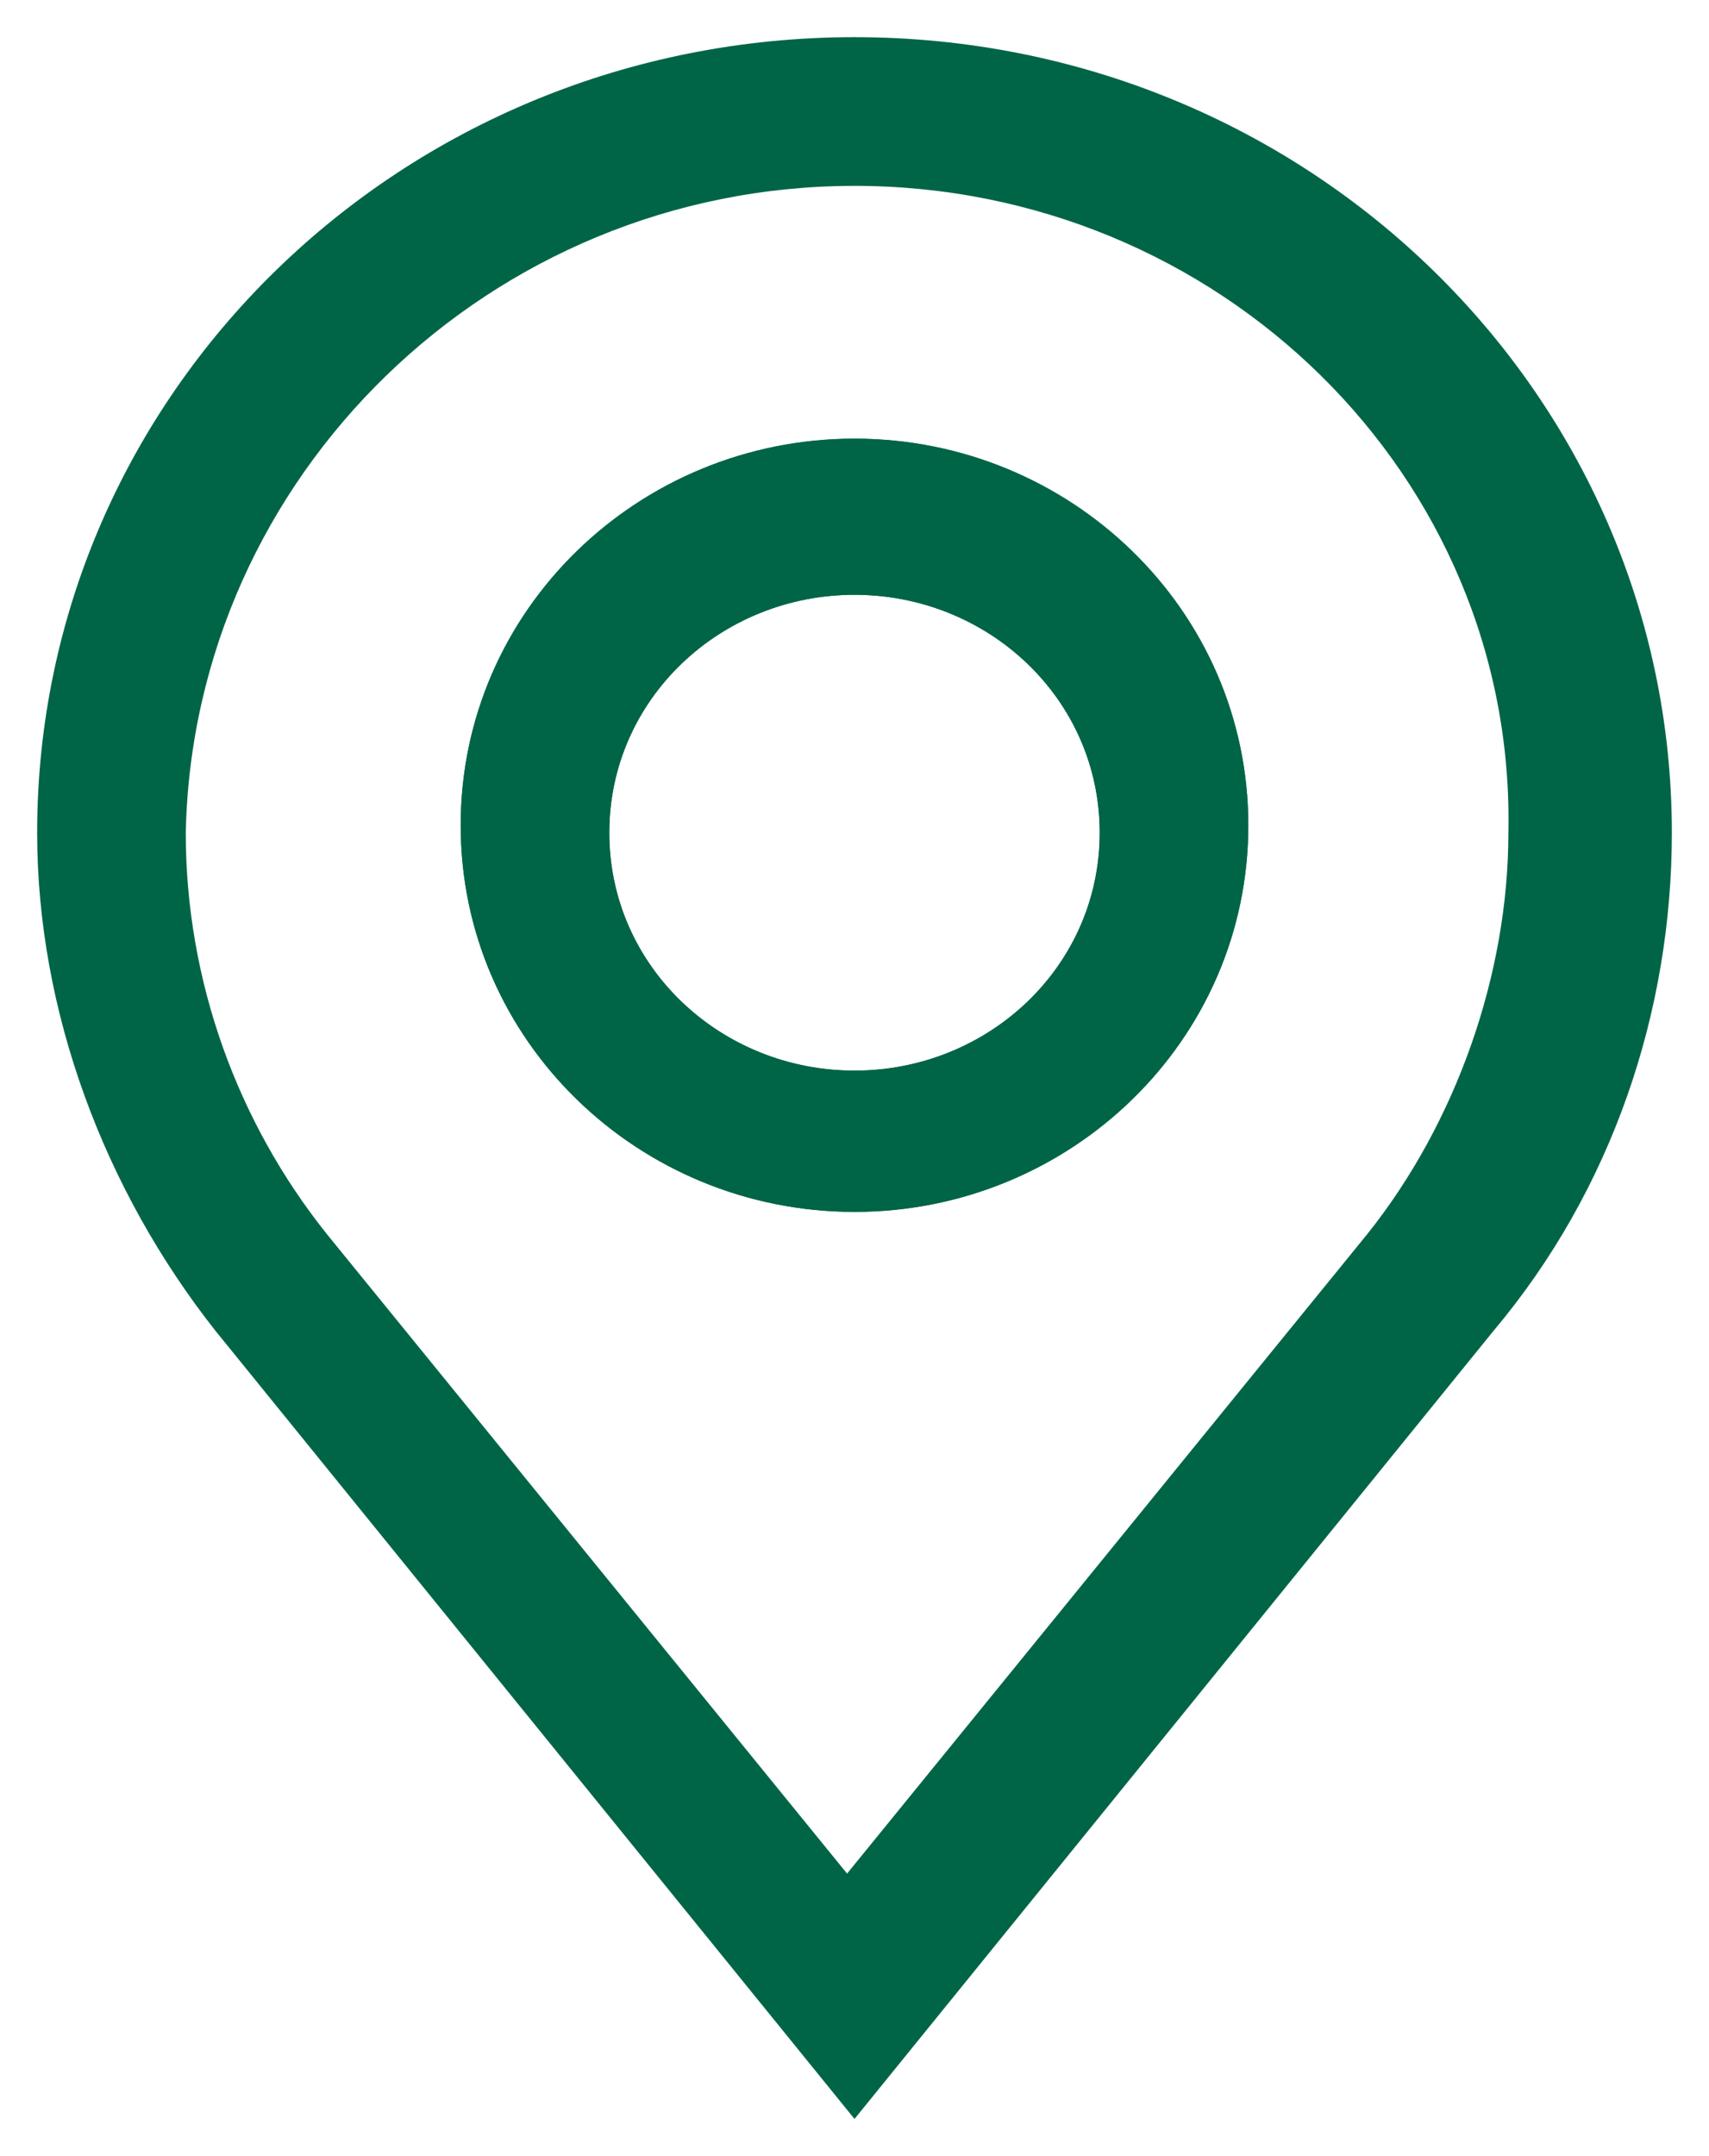
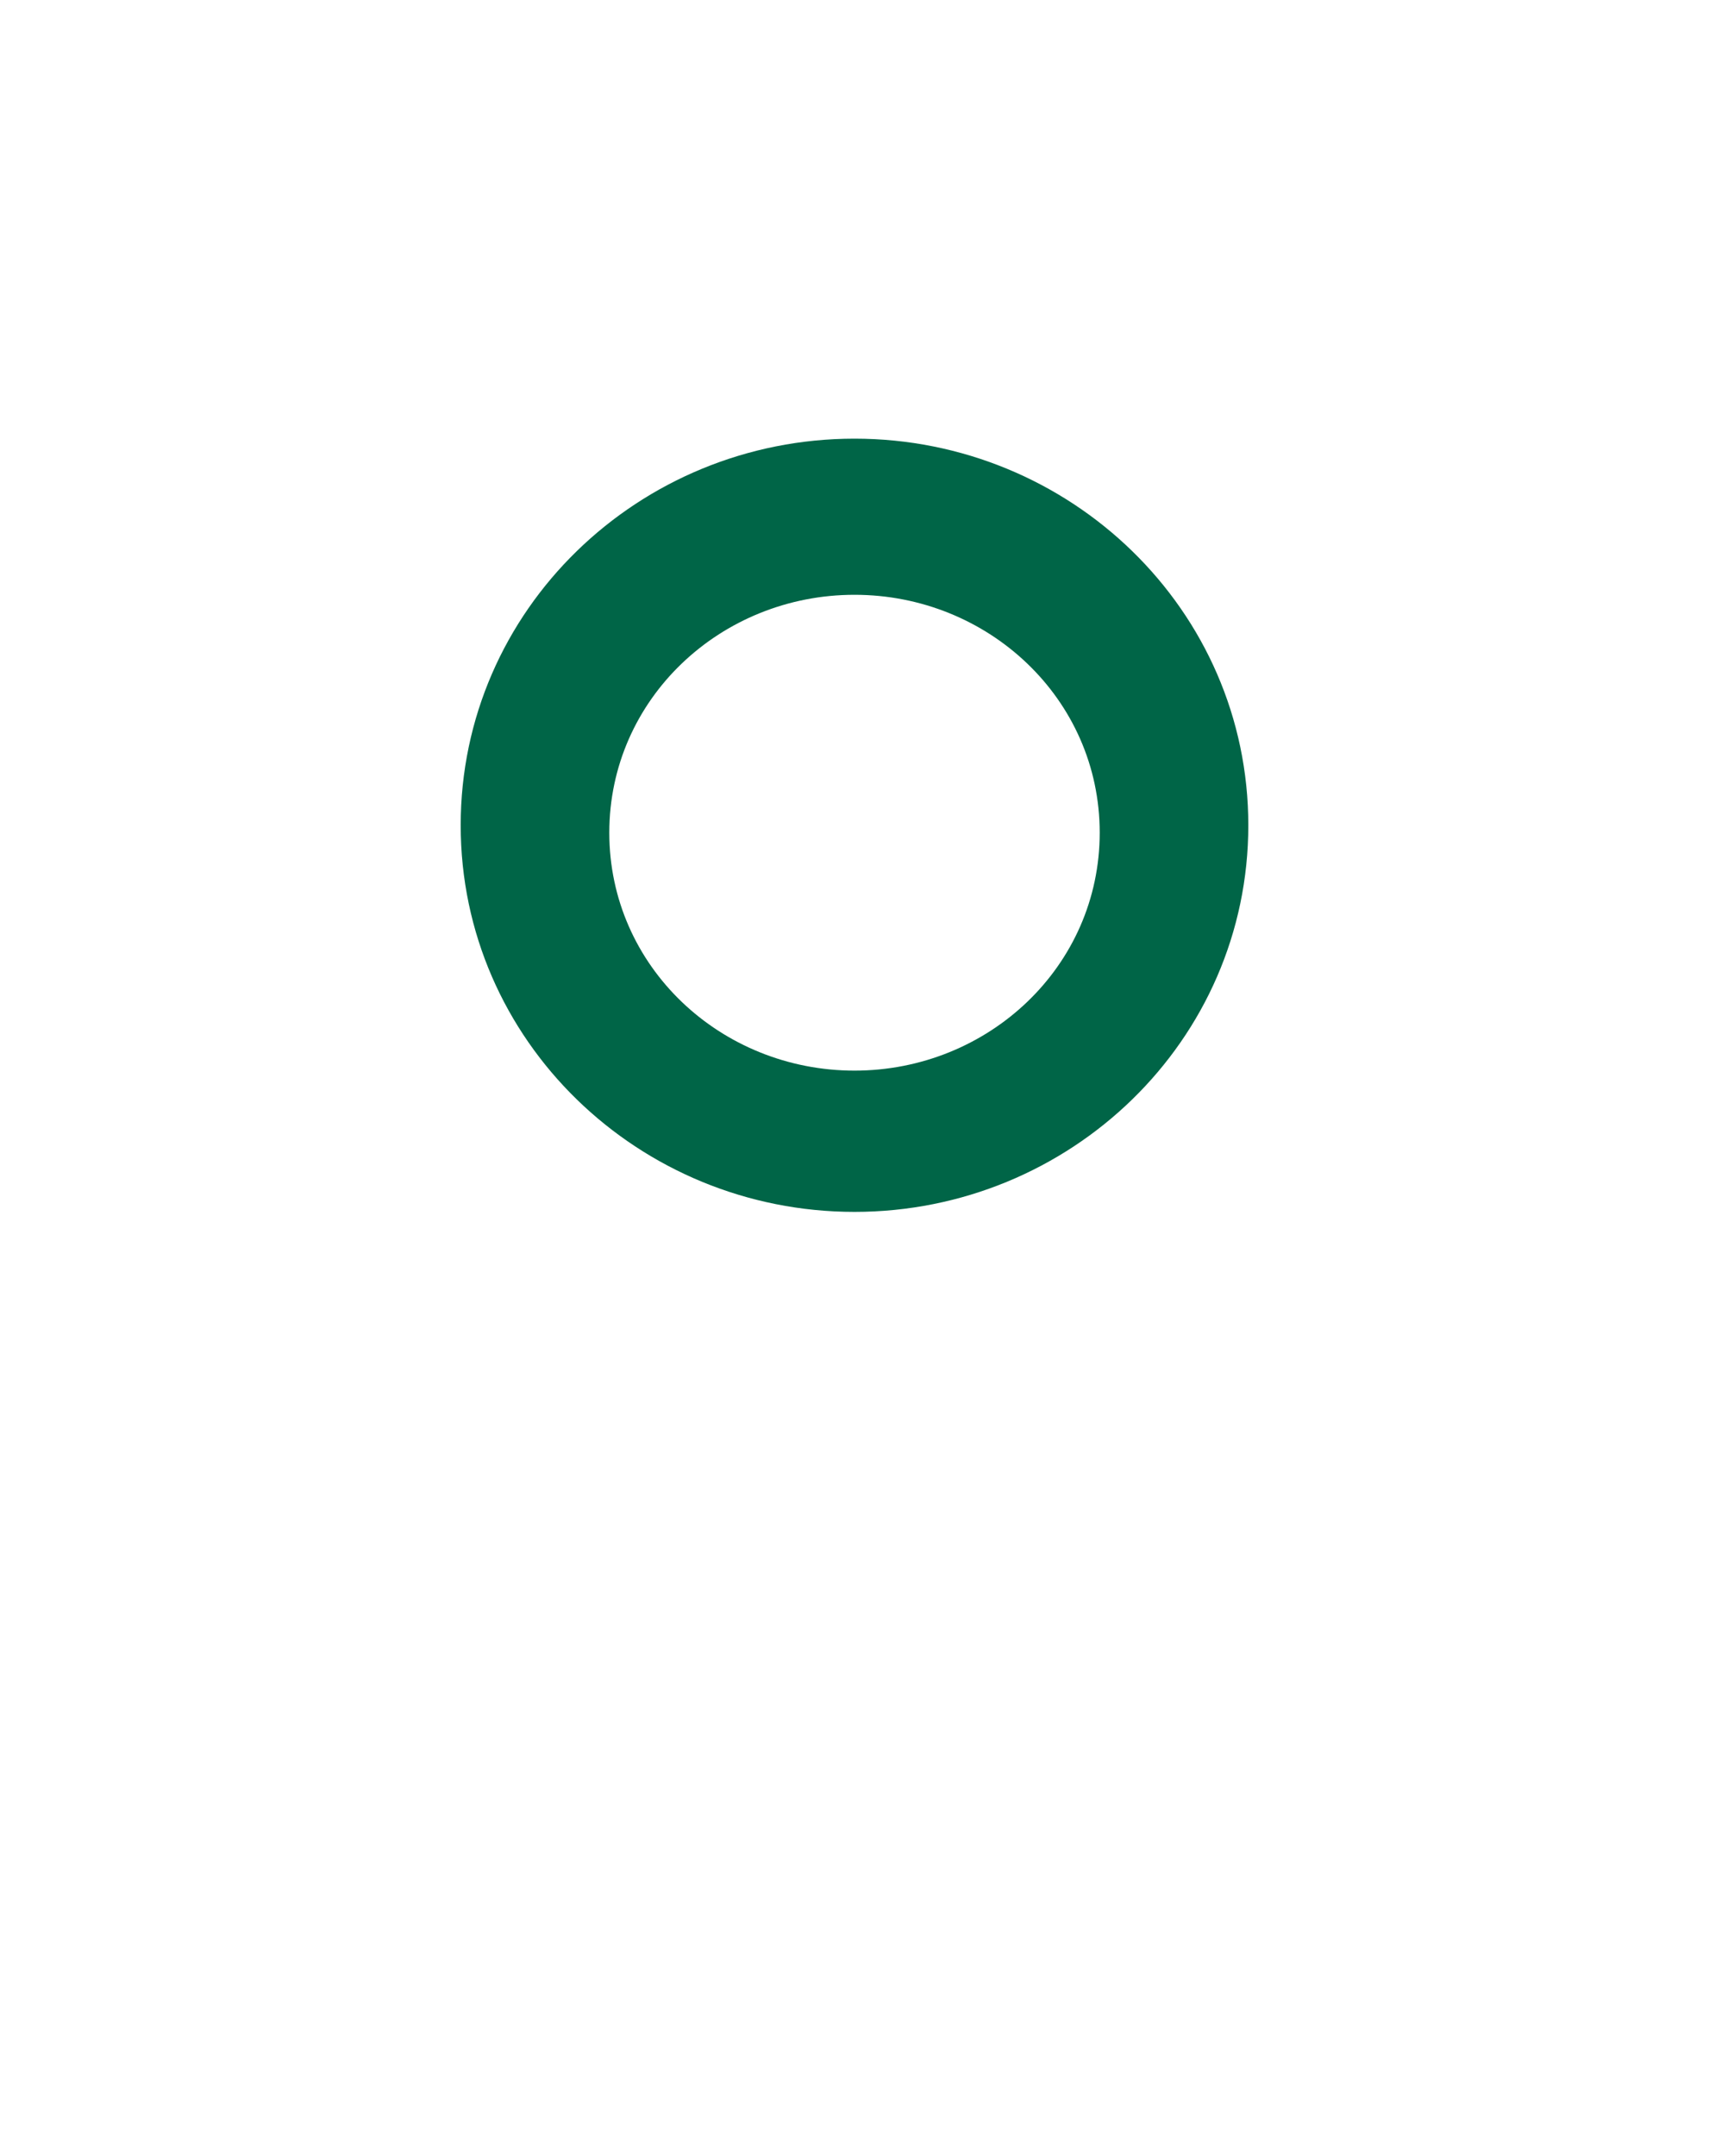
<svg xmlns="http://www.w3.org/2000/svg" version="1.1" id="Layer_1" x="0px" y="0px" viewBox="0 0 23 29" style="enable-background:new 0 0 23 29;" xml:space="preserve">
  <style type="text/css">
	.st0{fill:#006547;}
</style>
  <g id="Group_7366" transform="translate(-2 -2)">
-     <path class="st0" d="M13.5,30.5L4.9,19.9c-1.5-1.9-2.4-4.3-2.4-6.7c0-5.9,4.9-10.7,11-10.7h0c6.1,0,11,4.8,11,10.7   c0,2.4-0.8,4.8-2.4,6.7L13.5,30.5z M13.5,4.5c-4.9,0-8.9,3.9-9,8.7c0,2,0.7,3.9,1.9,5.4l7,8.6l7-8.6c1.2-1.5,1.9-3.5,1.9-5.4   C22.4,8.4,18.4,4.5,13.5,4.5z M13.5,18.3L13.5,18.3c-2.9,0-5.3-2.3-5.3-5.2c0-2.9,2.4-5.2,5.3-5.2c2.9,0,5.3,2.3,5.3,5.2   C18.8,16,16.4,18.3,13.5,18.3z M13.5,10c-1.8,0-3.3,1.4-3.3,3.2s1.5,3.2,3.3,3.2c1.8,0,3.3-1.4,3.3-3.2C16.8,11.4,15.3,10,13.5,10z   " />
-     <path class="st0" d="M13.5,18.3c-2.9,0-5.3-2.3-5.3-5.2c0-2.9,2.4-5.2,5.3-5.2h0c2.9,0,5.3,2.3,5.3,5.2   C18.8,16,16.4,18.3,13.5,18.3z M13.5,10c-1.8,0-3.3,1.4-3.3,3.2c0,1.8,1.5,3.2,3.3,3.2s3.3-1.4,3.3-3.2C16.8,11.4,15.3,10,13.5,10z   " />
+     <path class="st0" d="M13.5,18.3c-2.9,0-5.3-2.3-5.3-5.2c0-2.9,2.4-5.2,5.3-5.2h0c2.9,0,5.3,2.3,5.3,5.2   C18.8,16,16.4,18.3,13.5,18.3z M13.5,10c-1.8,0-3.3,1.4-3.3,3.2c0,1.8,1.5,3.2,3.3,3.2s3.3-1.4,3.3-3.2C16.8,11.4,15.3,10,13.5,10" />
  </g>
</svg>